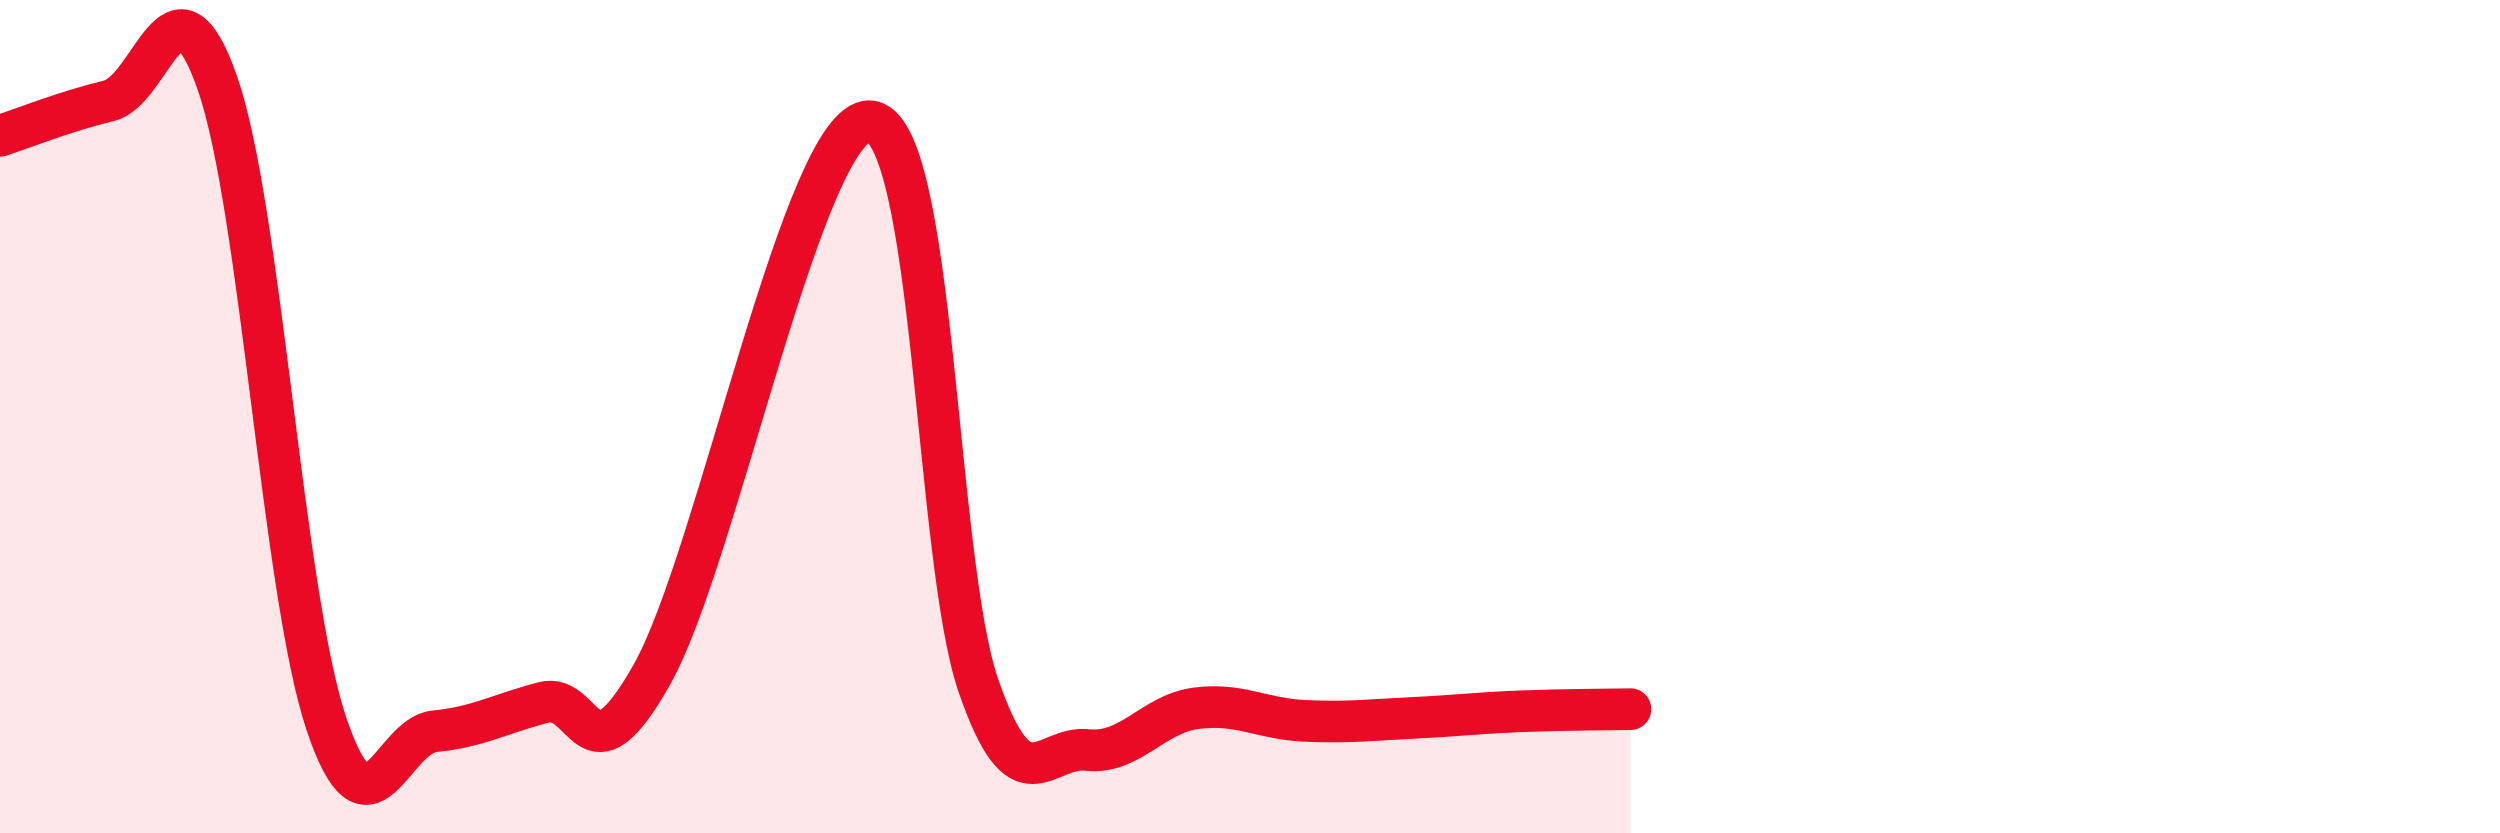
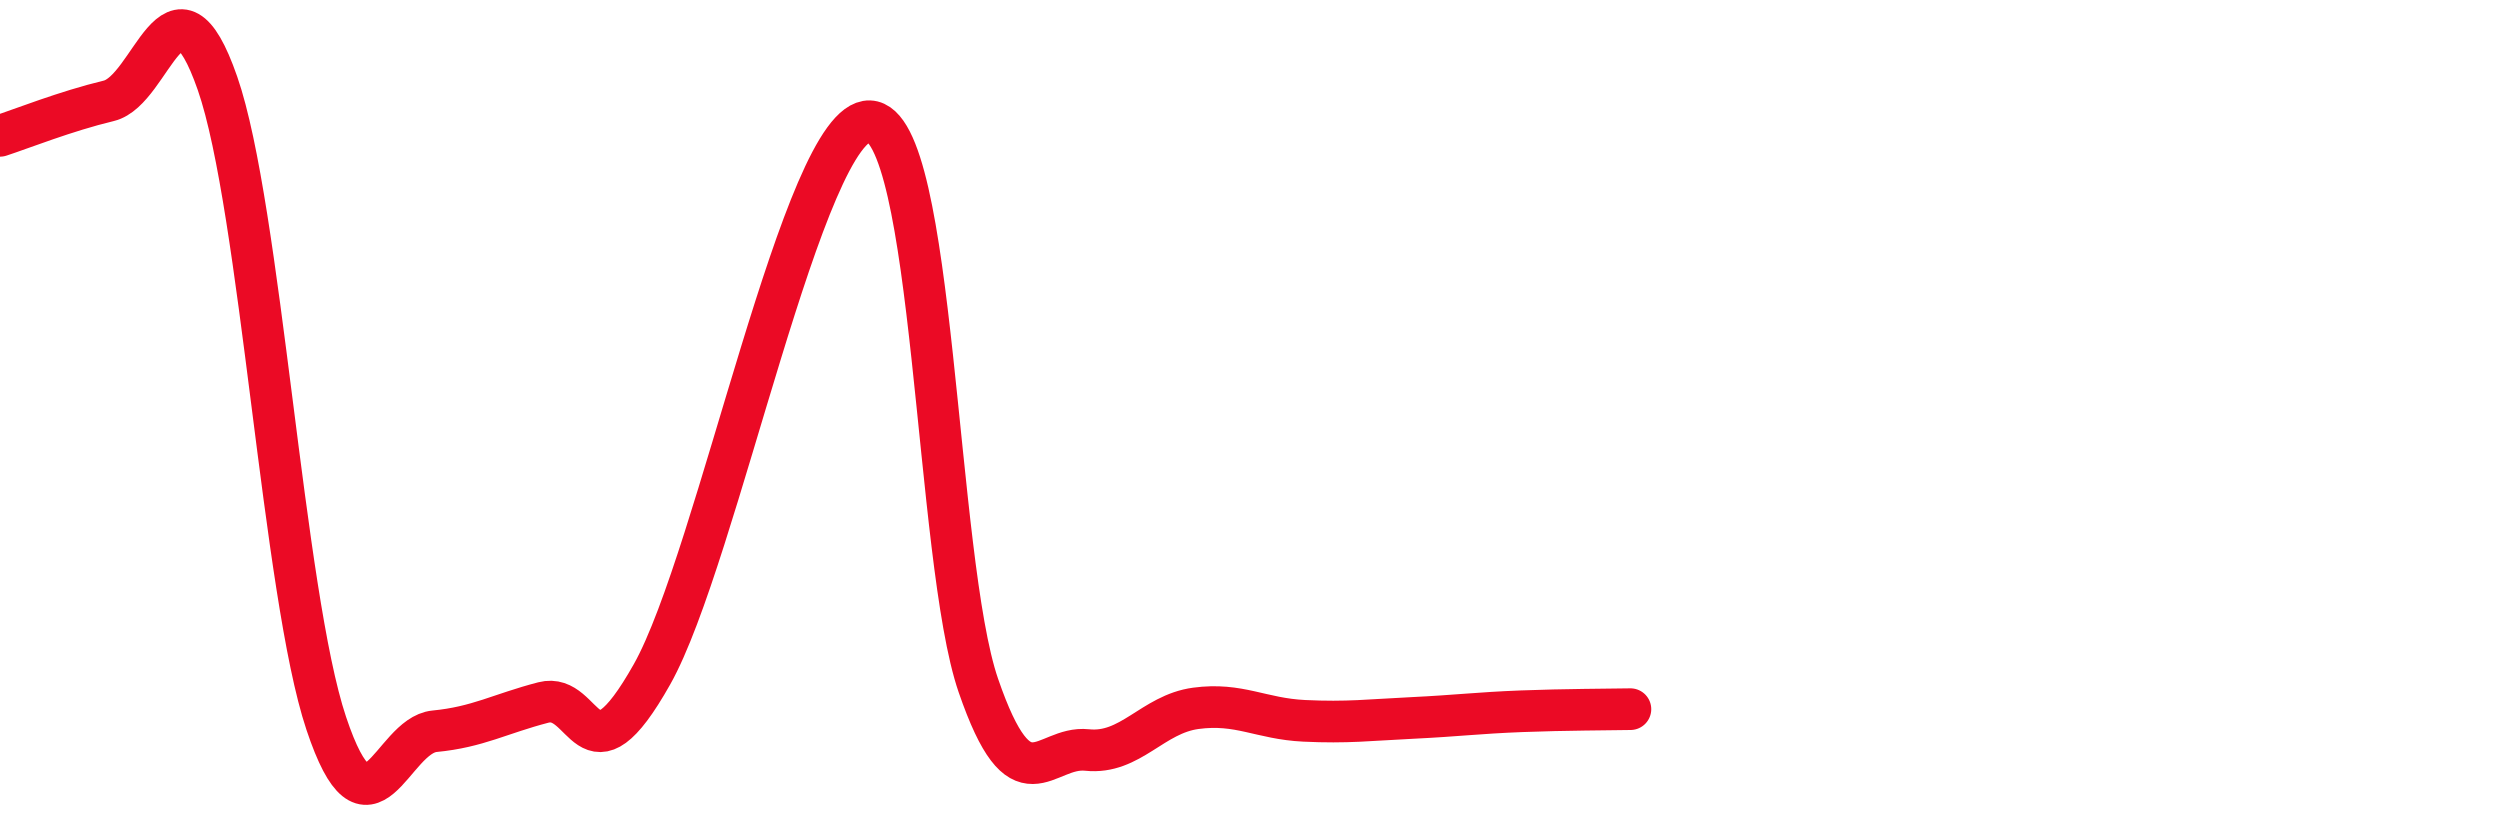
<svg xmlns="http://www.w3.org/2000/svg" width="60" height="20" viewBox="0 0 60 20">
-   <path d="M 0,3.26 C 0.52,3.09 1.57,2.67 2.61,2.42 C 3.65,2.17 4.18,-0.99 5.22,2 C 6.26,4.99 6.79,14.25 7.83,17.36 C 8.87,20.47 9.39,17.65 10.43,17.55 C 11.47,17.45 12,17.13 13.04,16.86 C 14.08,16.59 14.08,18.97 15.65,16.18 C 17.22,13.39 19.3,2.86 20.87,2.91 C 22.44,2.96 22.44,13.43 23.48,16.45 C 24.52,19.47 25.05,17.89 26.09,18 C 27.13,18.11 27.66,17.14 28.7,17 C 29.74,16.86 30.26,17.25 31.3,17.3 C 32.34,17.35 32.87,17.28 33.91,17.23 C 34.95,17.18 35.48,17.11 36.52,17.07 C 37.56,17.03 38.61,17.03 39.13,17.02L39.13 20L0 20Z" fill="#EB0A25" opacity="0.1" stroke-linecap="round" stroke-linejoin="round" />
  <path d="M 0,3.26 C 0.52,3.09 1.57,2.67 2.61,2.42 C 3.65,2.17 4.18,-0.99 5.22,2 C 6.26,4.99 6.79,14.25 7.83,17.36 C 8.87,20.47 9.39,17.65 10.43,17.55 C 11.47,17.45 12,17.13 13.04,16.86 C 14.08,16.59 14.08,18.97 15.65,16.18 C 17.22,13.39 19.3,2.86 20.87,2.91 C 22.44,2.96 22.44,13.43 23.48,16.45 C 24.52,19.47 25.05,17.89 26.09,18 C 27.13,18.11 27.66,17.14 28.7,17 C 29.74,16.86 30.26,17.25 31.3,17.3 C 32.34,17.35 32.87,17.28 33.91,17.23 C 34.95,17.18 35.48,17.11 36.52,17.07 C 37.56,17.03 38.61,17.03 39.13,17.02" stroke="#EB0A25" stroke-width="1" fill="none" stroke-linecap="round" stroke-linejoin="round" />
</svg>